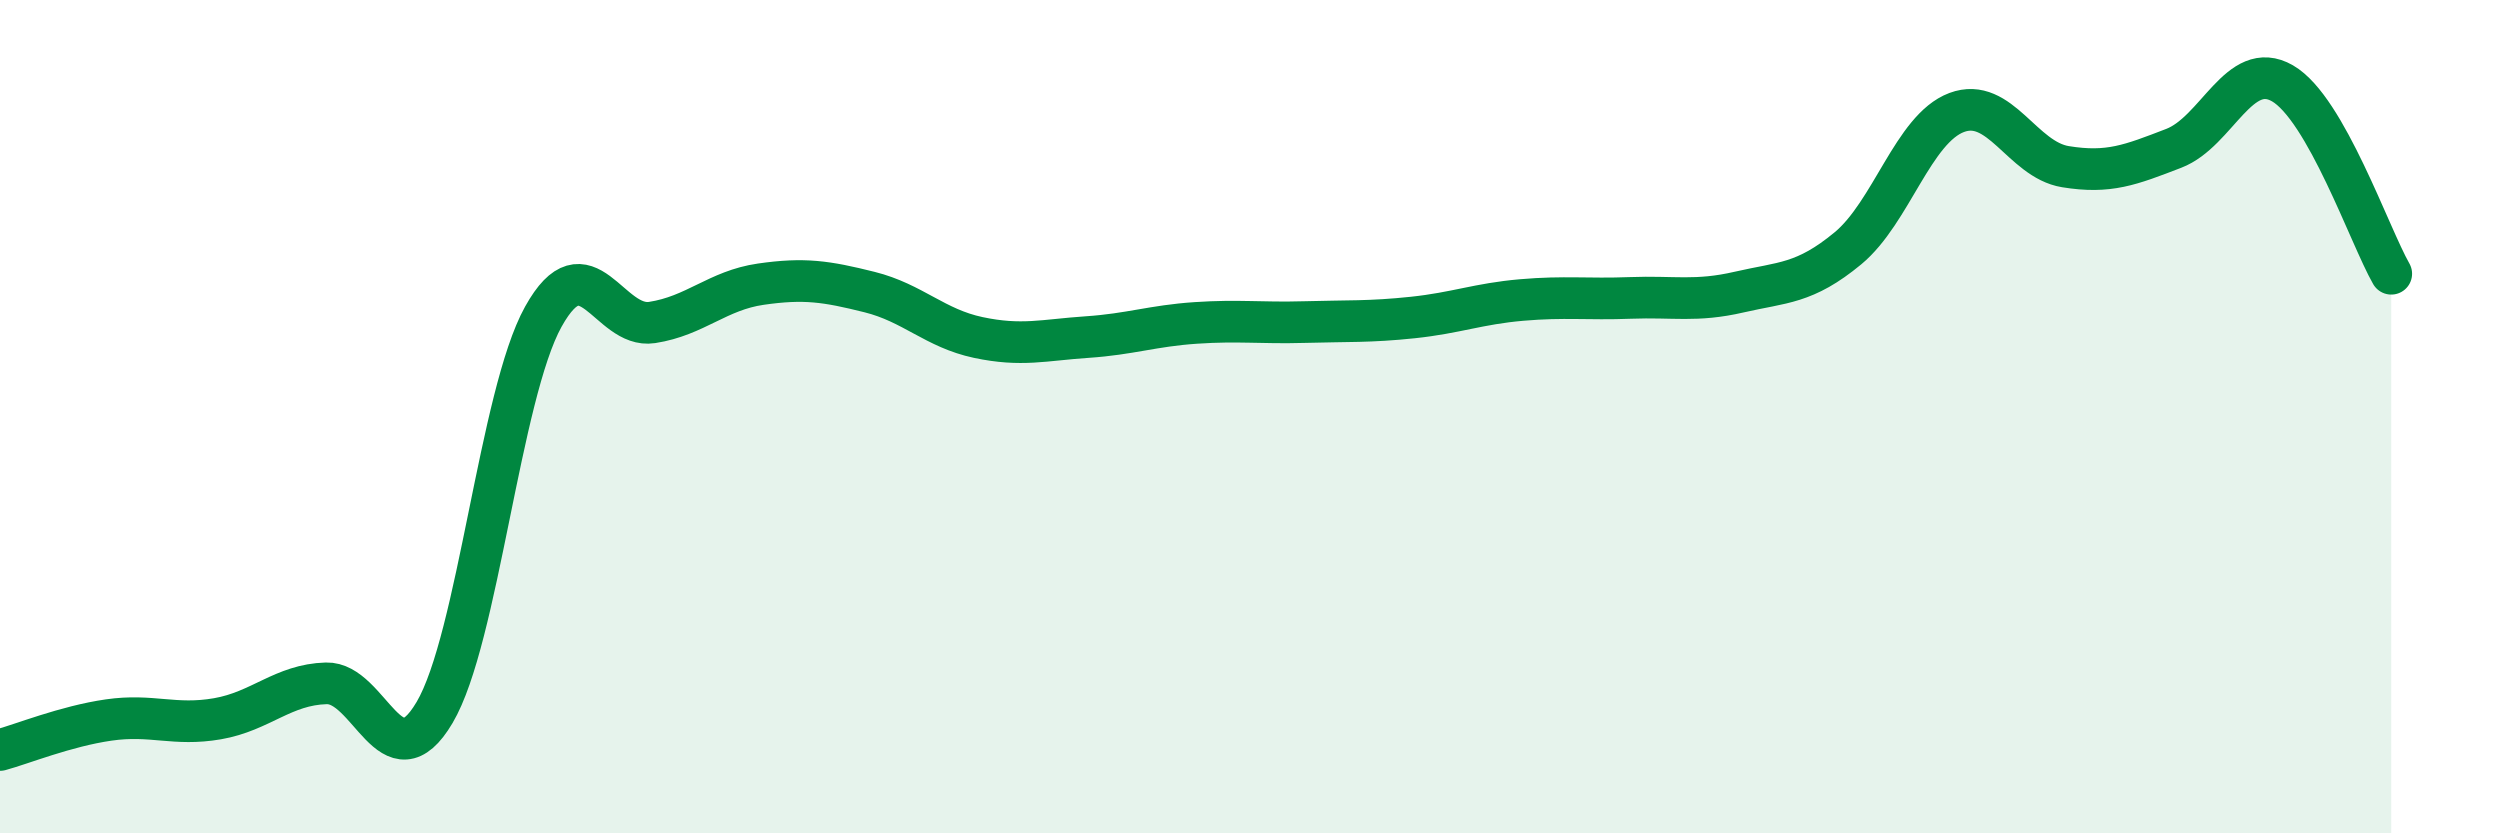
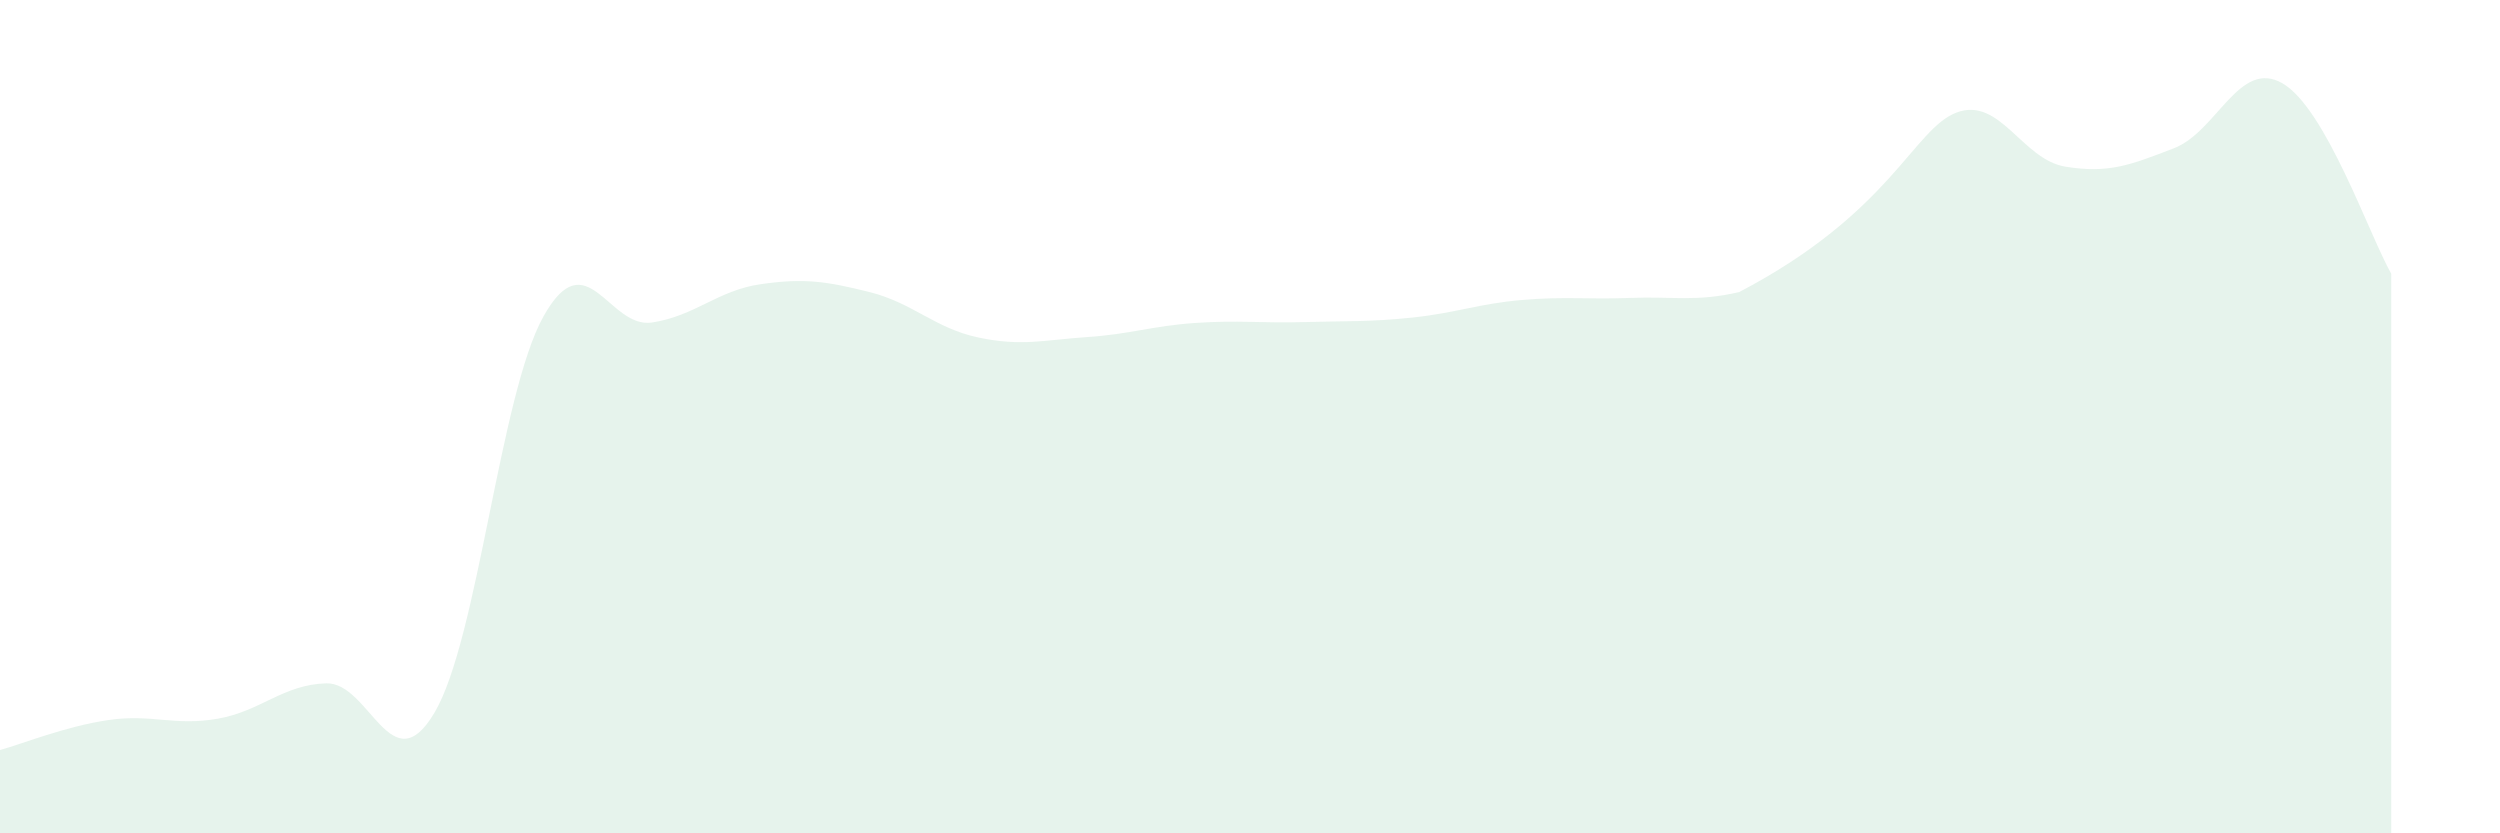
<svg xmlns="http://www.w3.org/2000/svg" width="60" height="20" viewBox="0 0 60 20">
-   <path d="M 0,18 C 0.52,17.86 1.57,17.43 2.61,17.28 C 3.65,17.13 4.18,17.43 5.22,17.25 C 6.26,17.07 6.79,16.43 7.83,16.4 C 8.87,16.37 9.39,18.86 10.43,17.1 C 11.47,15.34 12,9.47 13.04,7.6 C 14.08,5.73 14.61,7.9 15.65,7.74 C 16.69,7.58 17.22,6.97 18.26,6.82 C 19.3,6.67 19.83,6.75 20.87,7.01 C 21.91,7.27 22.44,7.88 23.48,8.1 C 24.52,8.32 25.05,8.16 26.09,8.09 C 27.13,8.02 27.66,7.82 28.7,7.75 C 29.74,7.68 30.26,7.76 31.3,7.73 C 32.34,7.7 32.87,7.73 33.91,7.62 C 34.95,7.51 35.48,7.29 36.52,7.2 C 37.56,7.11 38.09,7.19 39.13,7.15 C 40.17,7.11 40.7,7.25 41.74,7.01 C 42.78,6.77 43.31,6.82 44.35,5.96 C 45.39,5.1 45.92,3.09 46.96,2.7 C 48,2.31 48.53,3.83 49.57,4 C 50.61,4.17 51.13,3.96 52.17,3.56 C 53.21,3.16 53.74,1.4 54.78,2 C 55.82,2.6 56.87,5.66 57.39,6.57L57.39 20L0 20Z" fill="#008740" opacity="0.1" stroke-linecap="round" stroke-linejoin="round" />
-   <path d="M 0,18 C 0.52,17.86 1.57,17.43 2.61,17.28 C 3.65,17.13 4.18,17.43 5.22,17.25 C 6.26,17.07 6.79,16.43 7.83,16.4 C 8.87,16.37 9.39,18.86 10.43,17.1 C 11.47,15.34 12,9.47 13.04,7.6 C 14.08,5.73 14.61,7.9 15.65,7.74 C 16.69,7.58 17.22,6.97 18.26,6.82 C 19.3,6.67 19.83,6.75 20.87,7.01 C 21.91,7.27 22.44,7.88 23.48,8.1 C 24.52,8.32 25.05,8.16 26.09,8.09 C 27.13,8.02 27.66,7.82 28.7,7.75 C 29.74,7.68 30.26,7.76 31.3,7.73 C 32.34,7.7 32.87,7.73 33.91,7.62 C 34.95,7.51 35.48,7.29 36.52,7.2 C 37.56,7.11 38.09,7.19 39.13,7.15 C 40.17,7.11 40.7,7.25 41.74,7.01 C 42.78,6.77 43.31,6.82 44.35,5.96 C 45.39,5.1 45.92,3.09 46.96,2.7 C 48,2.31 48.53,3.83 49.57,4 C 50.61,4.17 51.13,3.96 52.17,3.56 C 53.21,3.16 53.74,1.4 54.78,2 C 55.82,2.6 56.87,5.66 57.39,6.57" stroke="#008740" stroke-width="1" fill="none" stroke-linecap="round" stroke-linejoin="round" />
+   <path d="M 0,18 C 0.52,17.86 1.57,17.43 2.61,17.28 C 3.65,17.13 4.18,17.43 5.22,17.25 C 6.26,17.07 6.79,16.43 7.83,16.4 C 8.87,16.37 9.39,18.86 10.43,17.1 C 11.47,15.34 12,9.47 13.04,7.6 C 14.08,5.73 14.61,7.9 15.65,7.74 C 16.69,7.58 17.22,6.97 18.26,6.82 C 19.3,6.67 19.83,6.75 20.87,7.01 C 21.91,7.27 22.44,7.88 23.48,8.1 C 24.52,8.32 25.05,8.16 26.09,8.09 C 27.13,8.02 27.66,7.82 28.7,7.75 C 29.74,7.68 30.26,7.76 31.3,7.73 C 32.34,7.7 32.87,7.73 33.91,7.62 C 34.95,7.51 35.48,7.29 36.52,7.2 C 37.56,7.11 38.09,7.19 39.13,7.15 C 40.17,7.11 40.7,7.25 41.74,7.01 C 45.39,5.1 45.92,3.09 46.96,2.7 C 48,2.31 48.53,3.83 49.57,4 C 50.61,4.17 51.13,3.96 52.17,3.56 C 53.21,3.16 53.74,1.4 54.78,2 C 55.82,2.6 56.87,5.66 57.39,6.57L57.39 20L0 20Z" fill="#008740" opacity="0.1" stroke-linecap="round" stroke-linejoin="round" />
</svg>